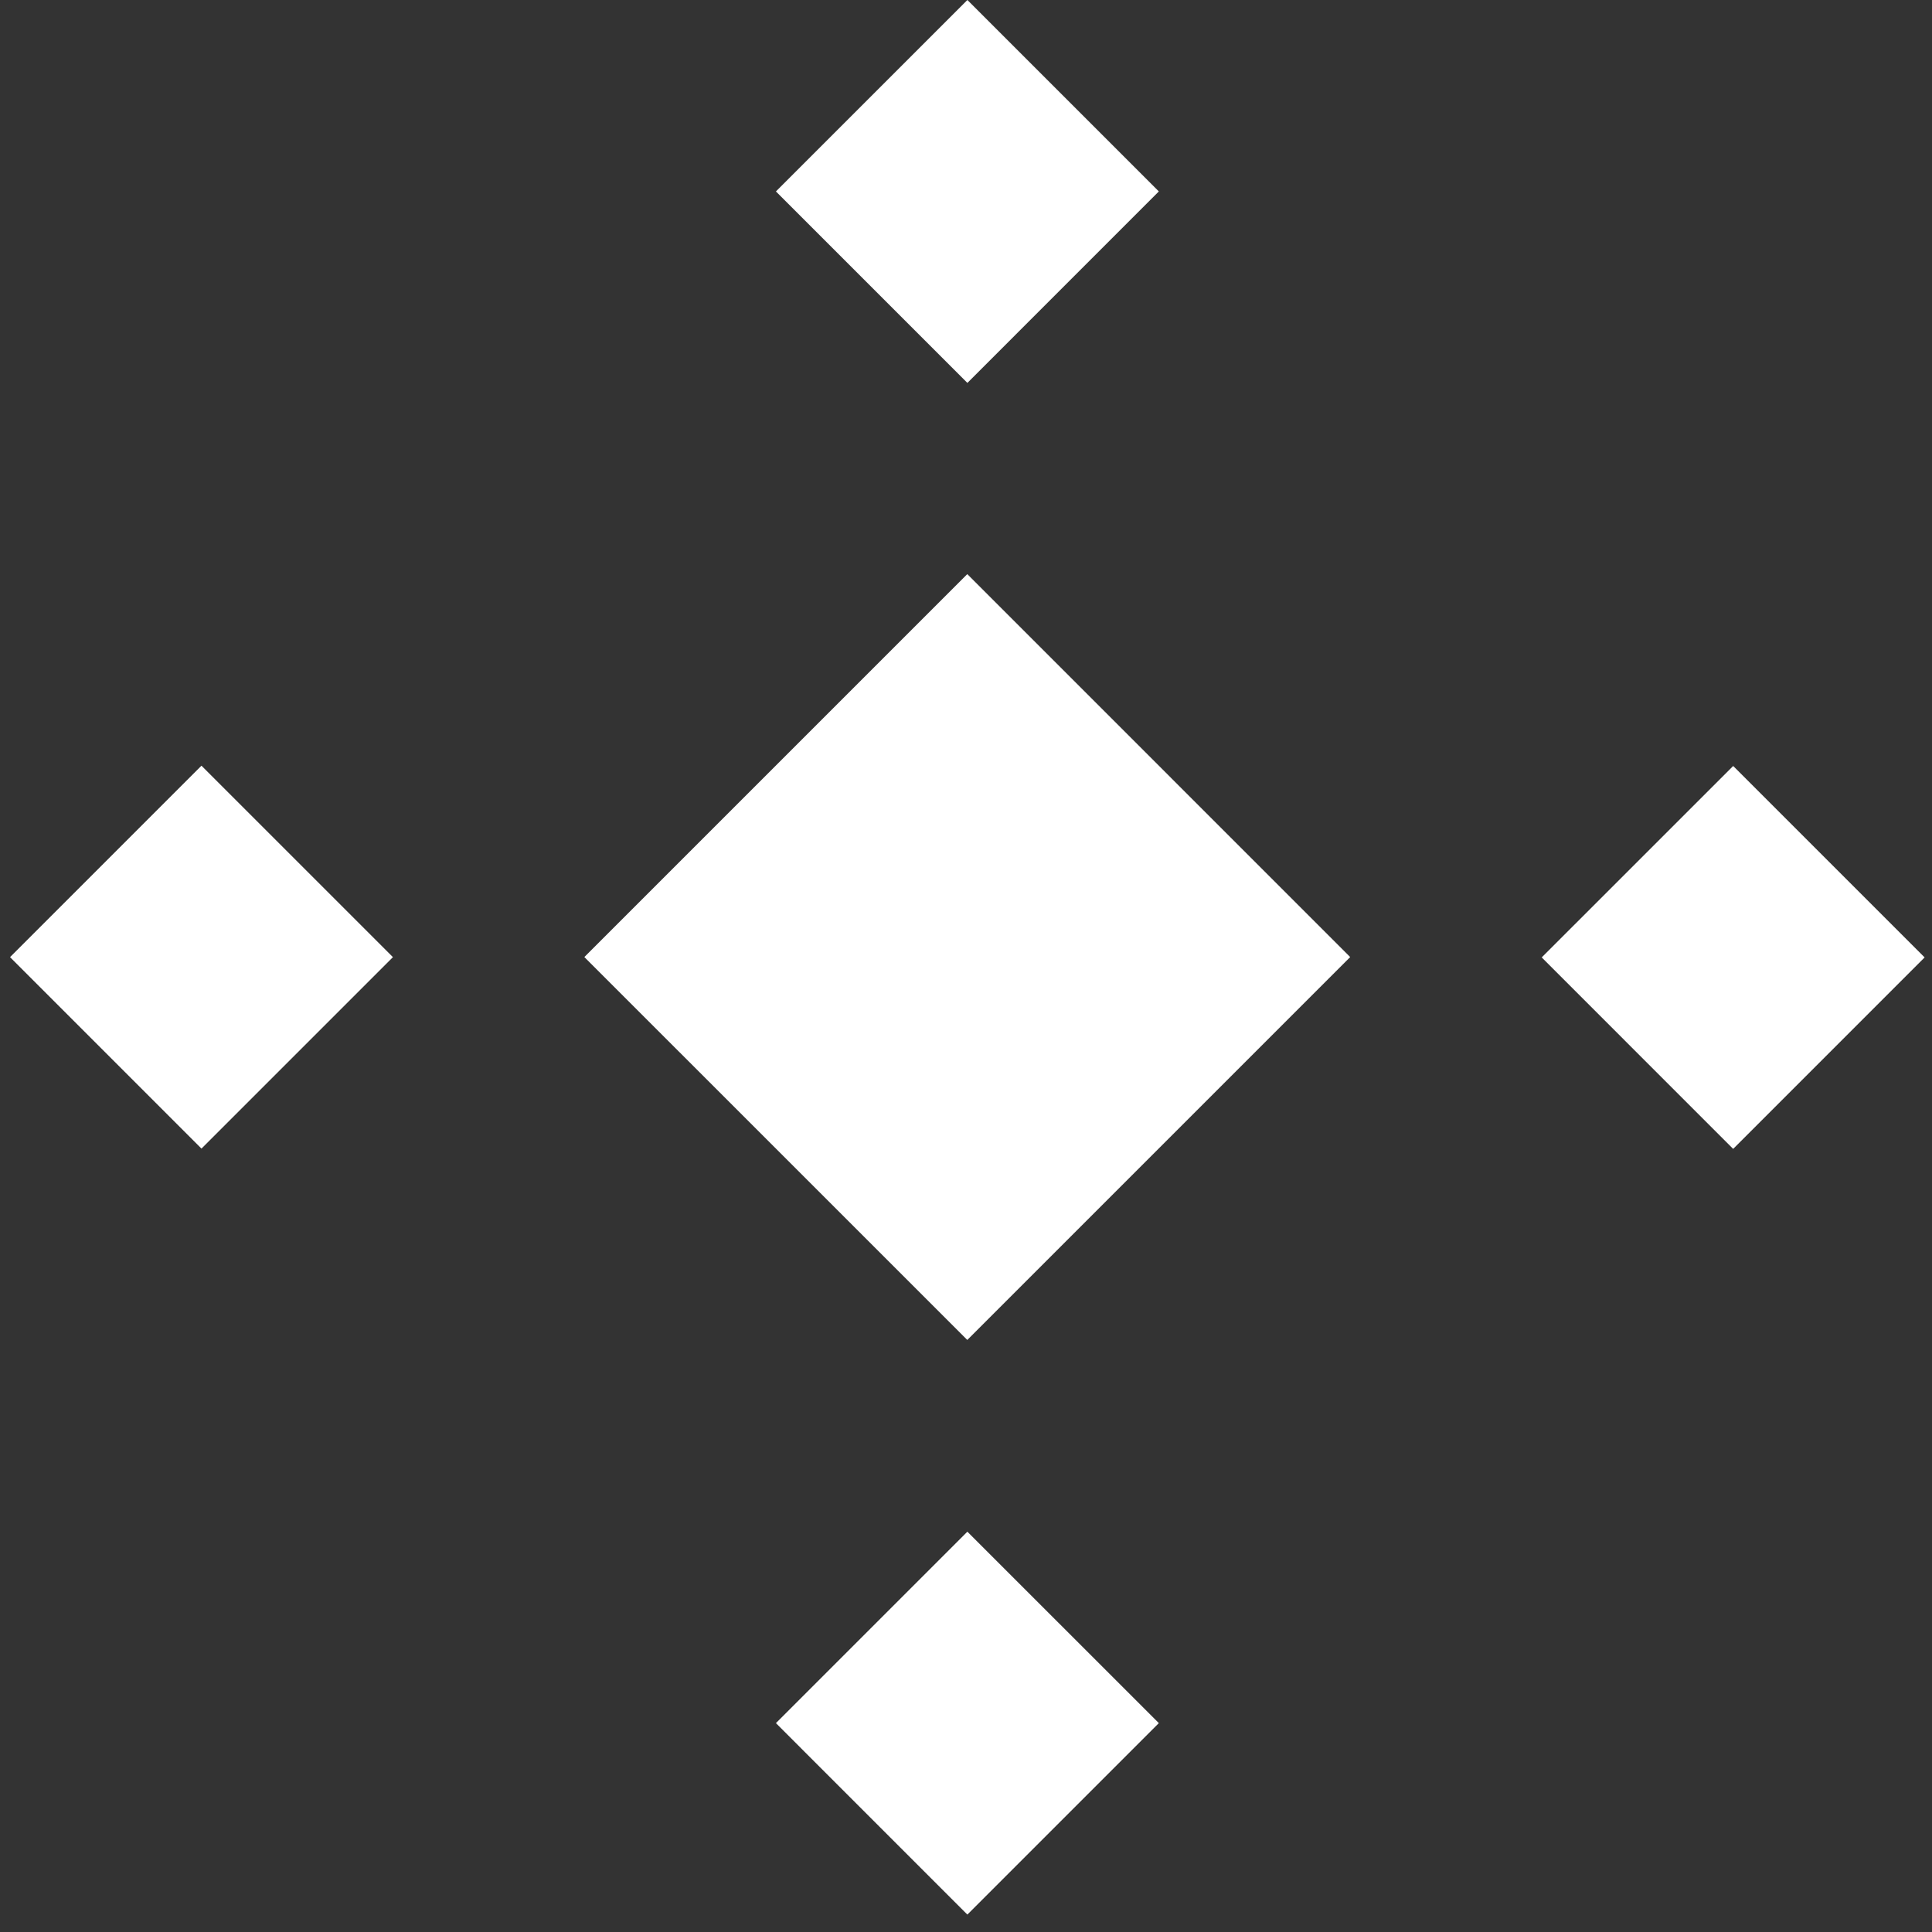
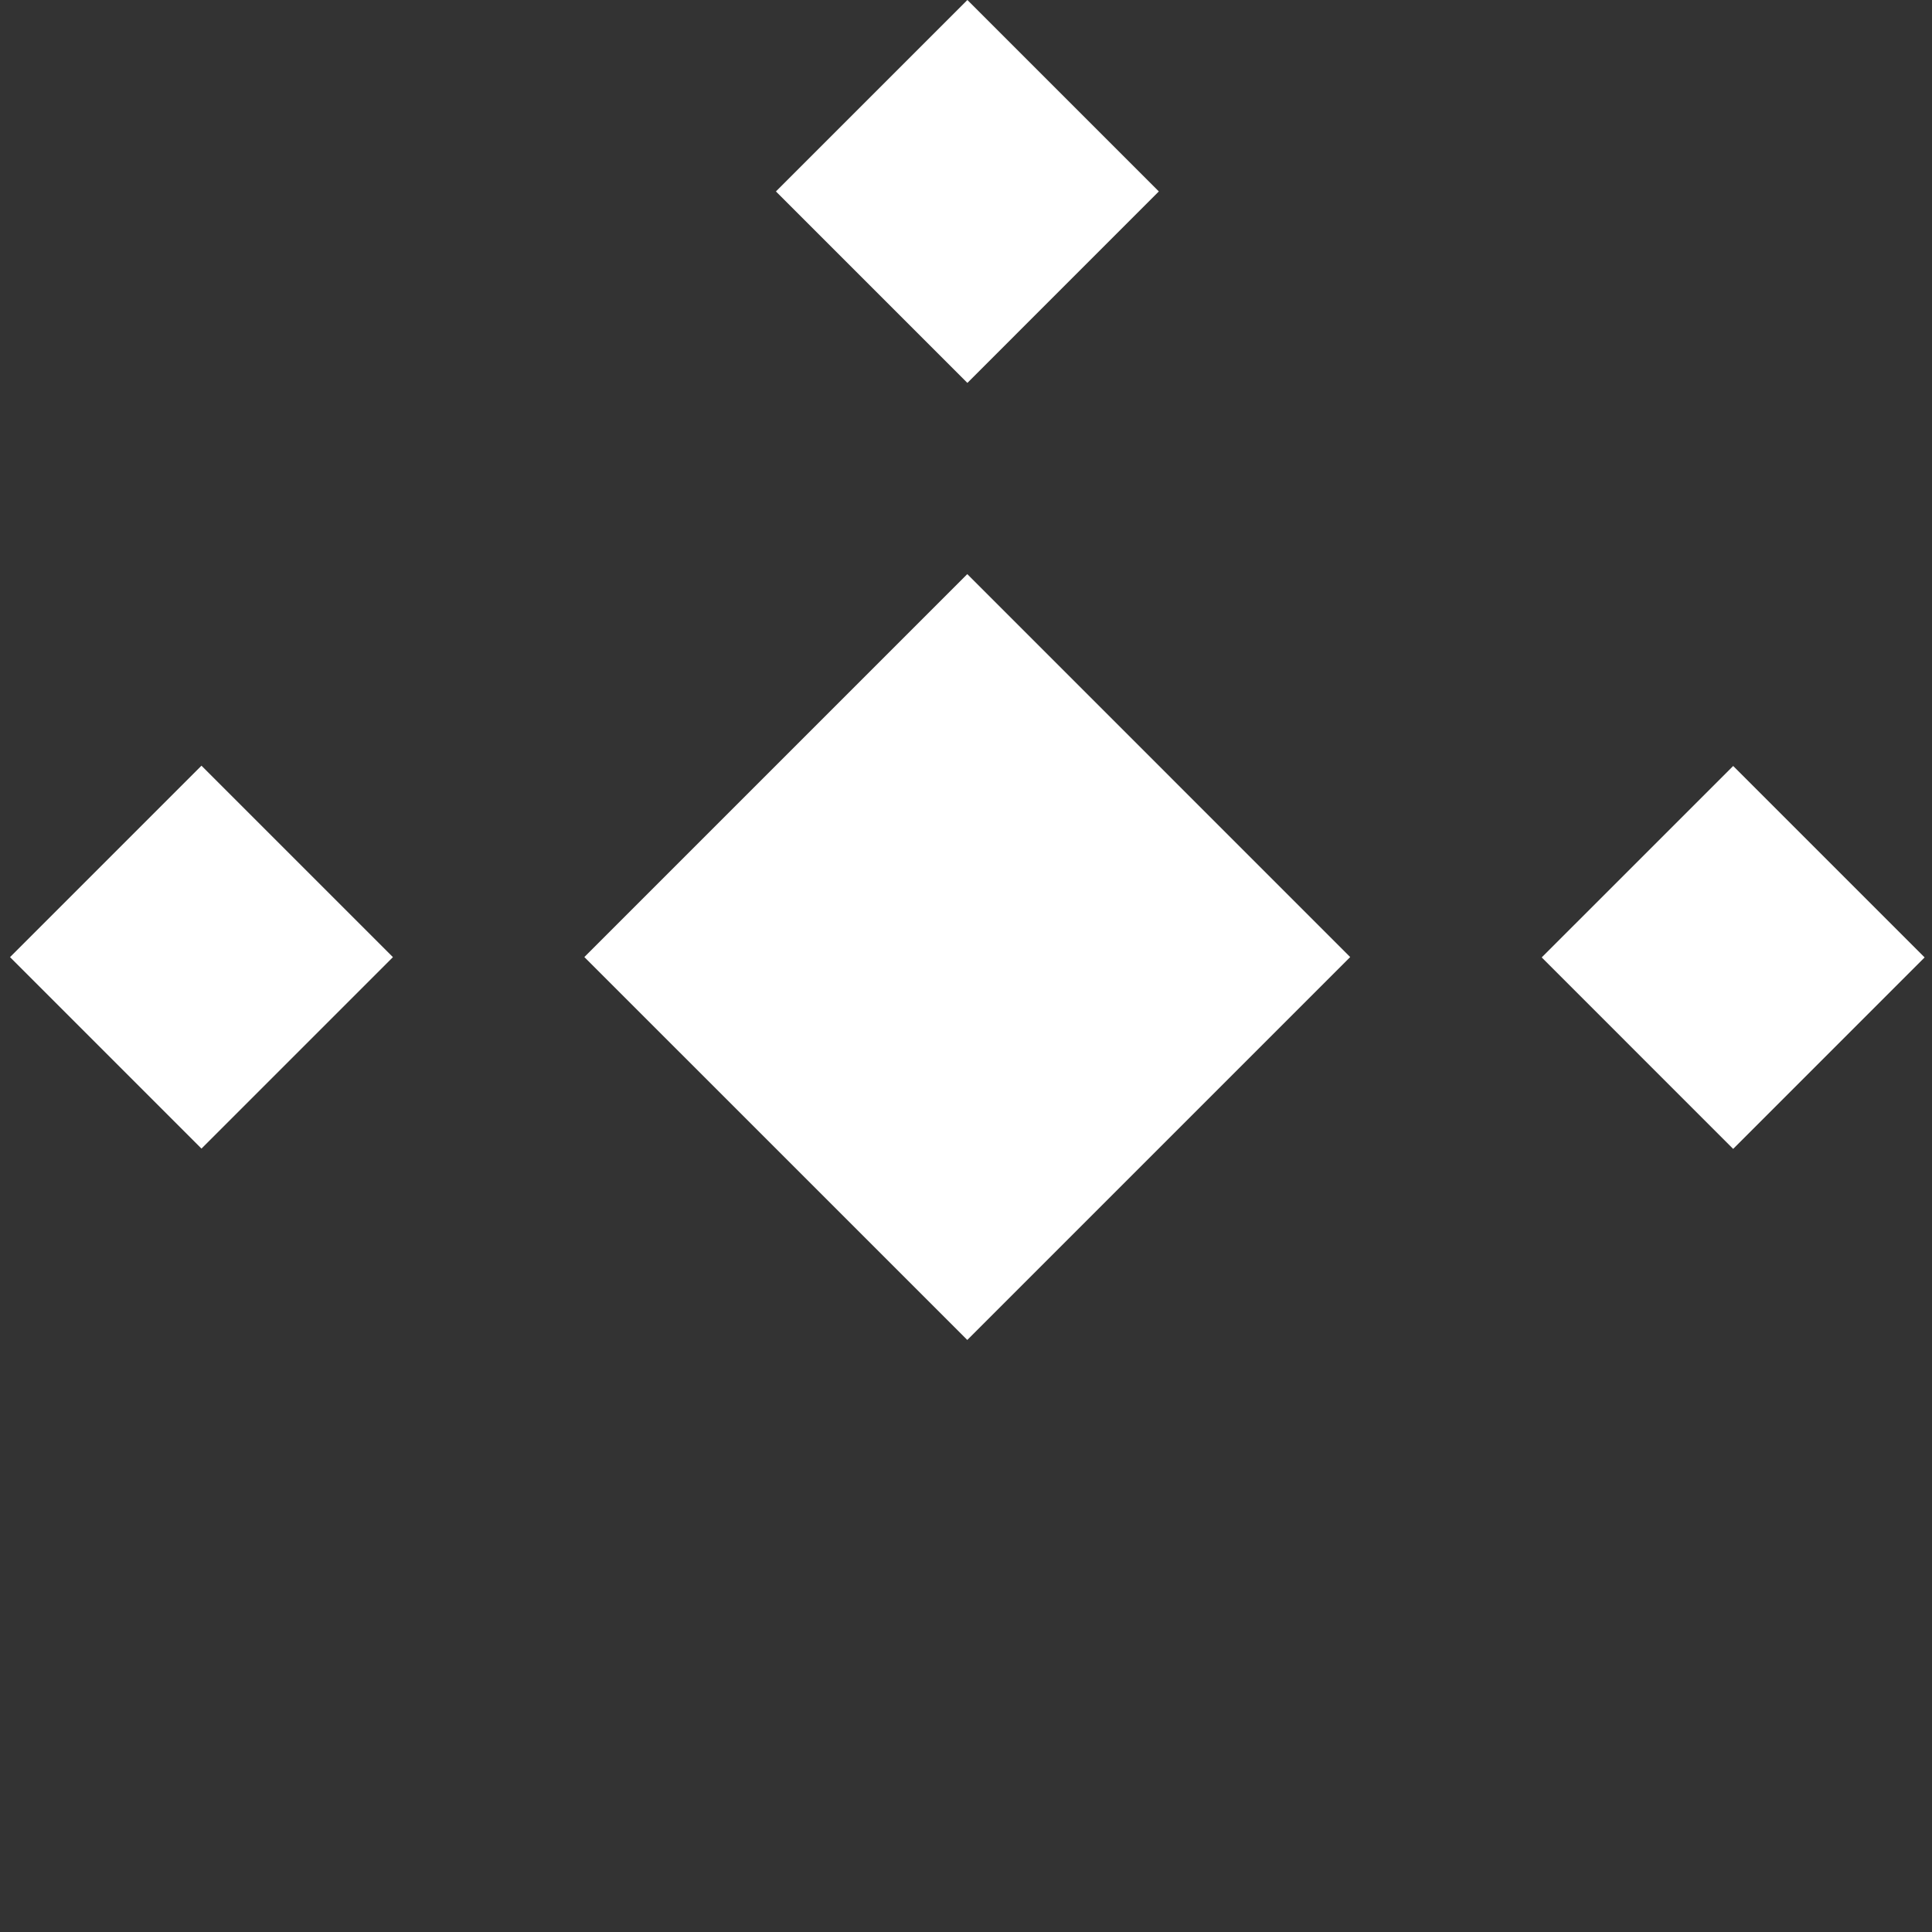
<svg xmlns="http://www.w3.org/2000/svg" width="68" height="68" viewBox="0 0 68 68" fill="none">
  <rect x="0" y="0" width="68" height="68" fill="#333333" stroke="none" />
  <path d="M40.787 6.738L34.049 -0L27.31 6.738L34.049 13.477L40.787 6.738Z" fill="white" />
  <path d="M47.522 33.685L34.045 20.207L20.567 33.685L34.045 47.162L47.522 33.685Z" fill="white" />
-   <path d="M40.787 60.648L34.048 53.91L27.31 60.648L34.048 67.387L40.787 60.648Z" fill="white" />
  <path d="M13.83 33.688L7.091 26.95L0.353 33.688L7.091 40.427L13.83 33.688Z" fill="white" />
  <path d="M67.74 33.698L61.002 26.96L54.263 33.698L61.002 40.437L67.74 33.698Z" fill="white" />
</svg>